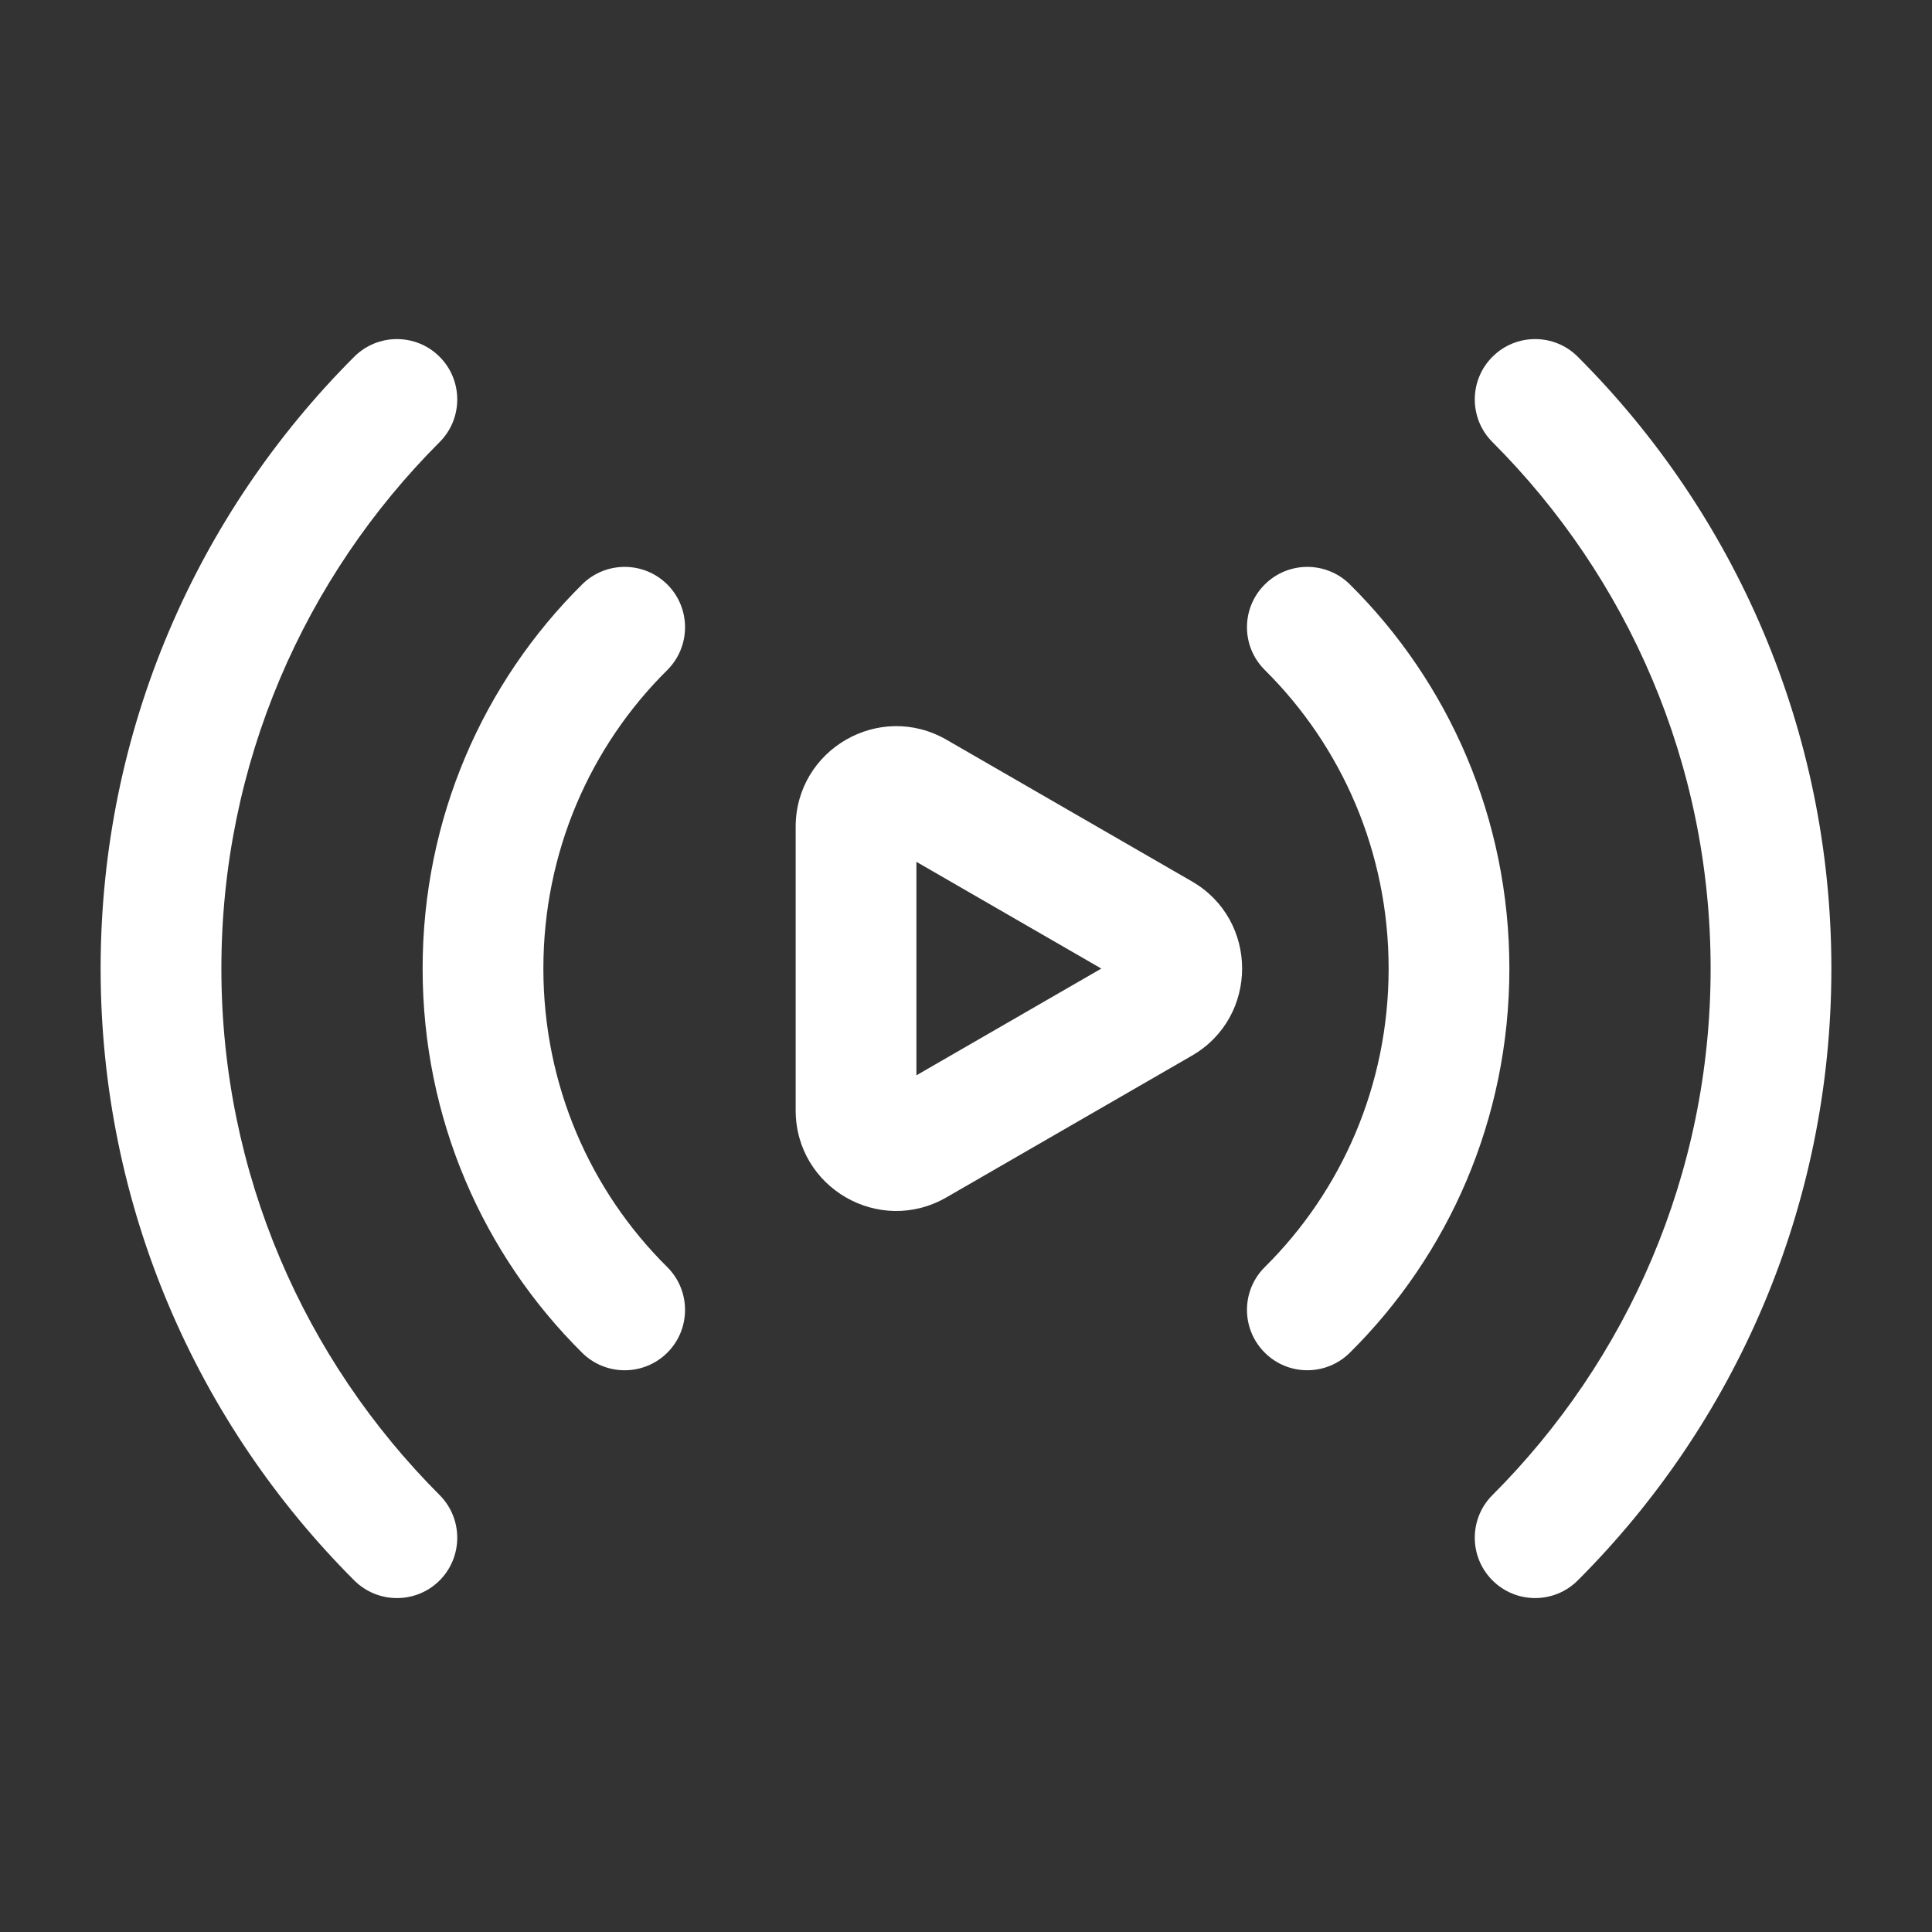
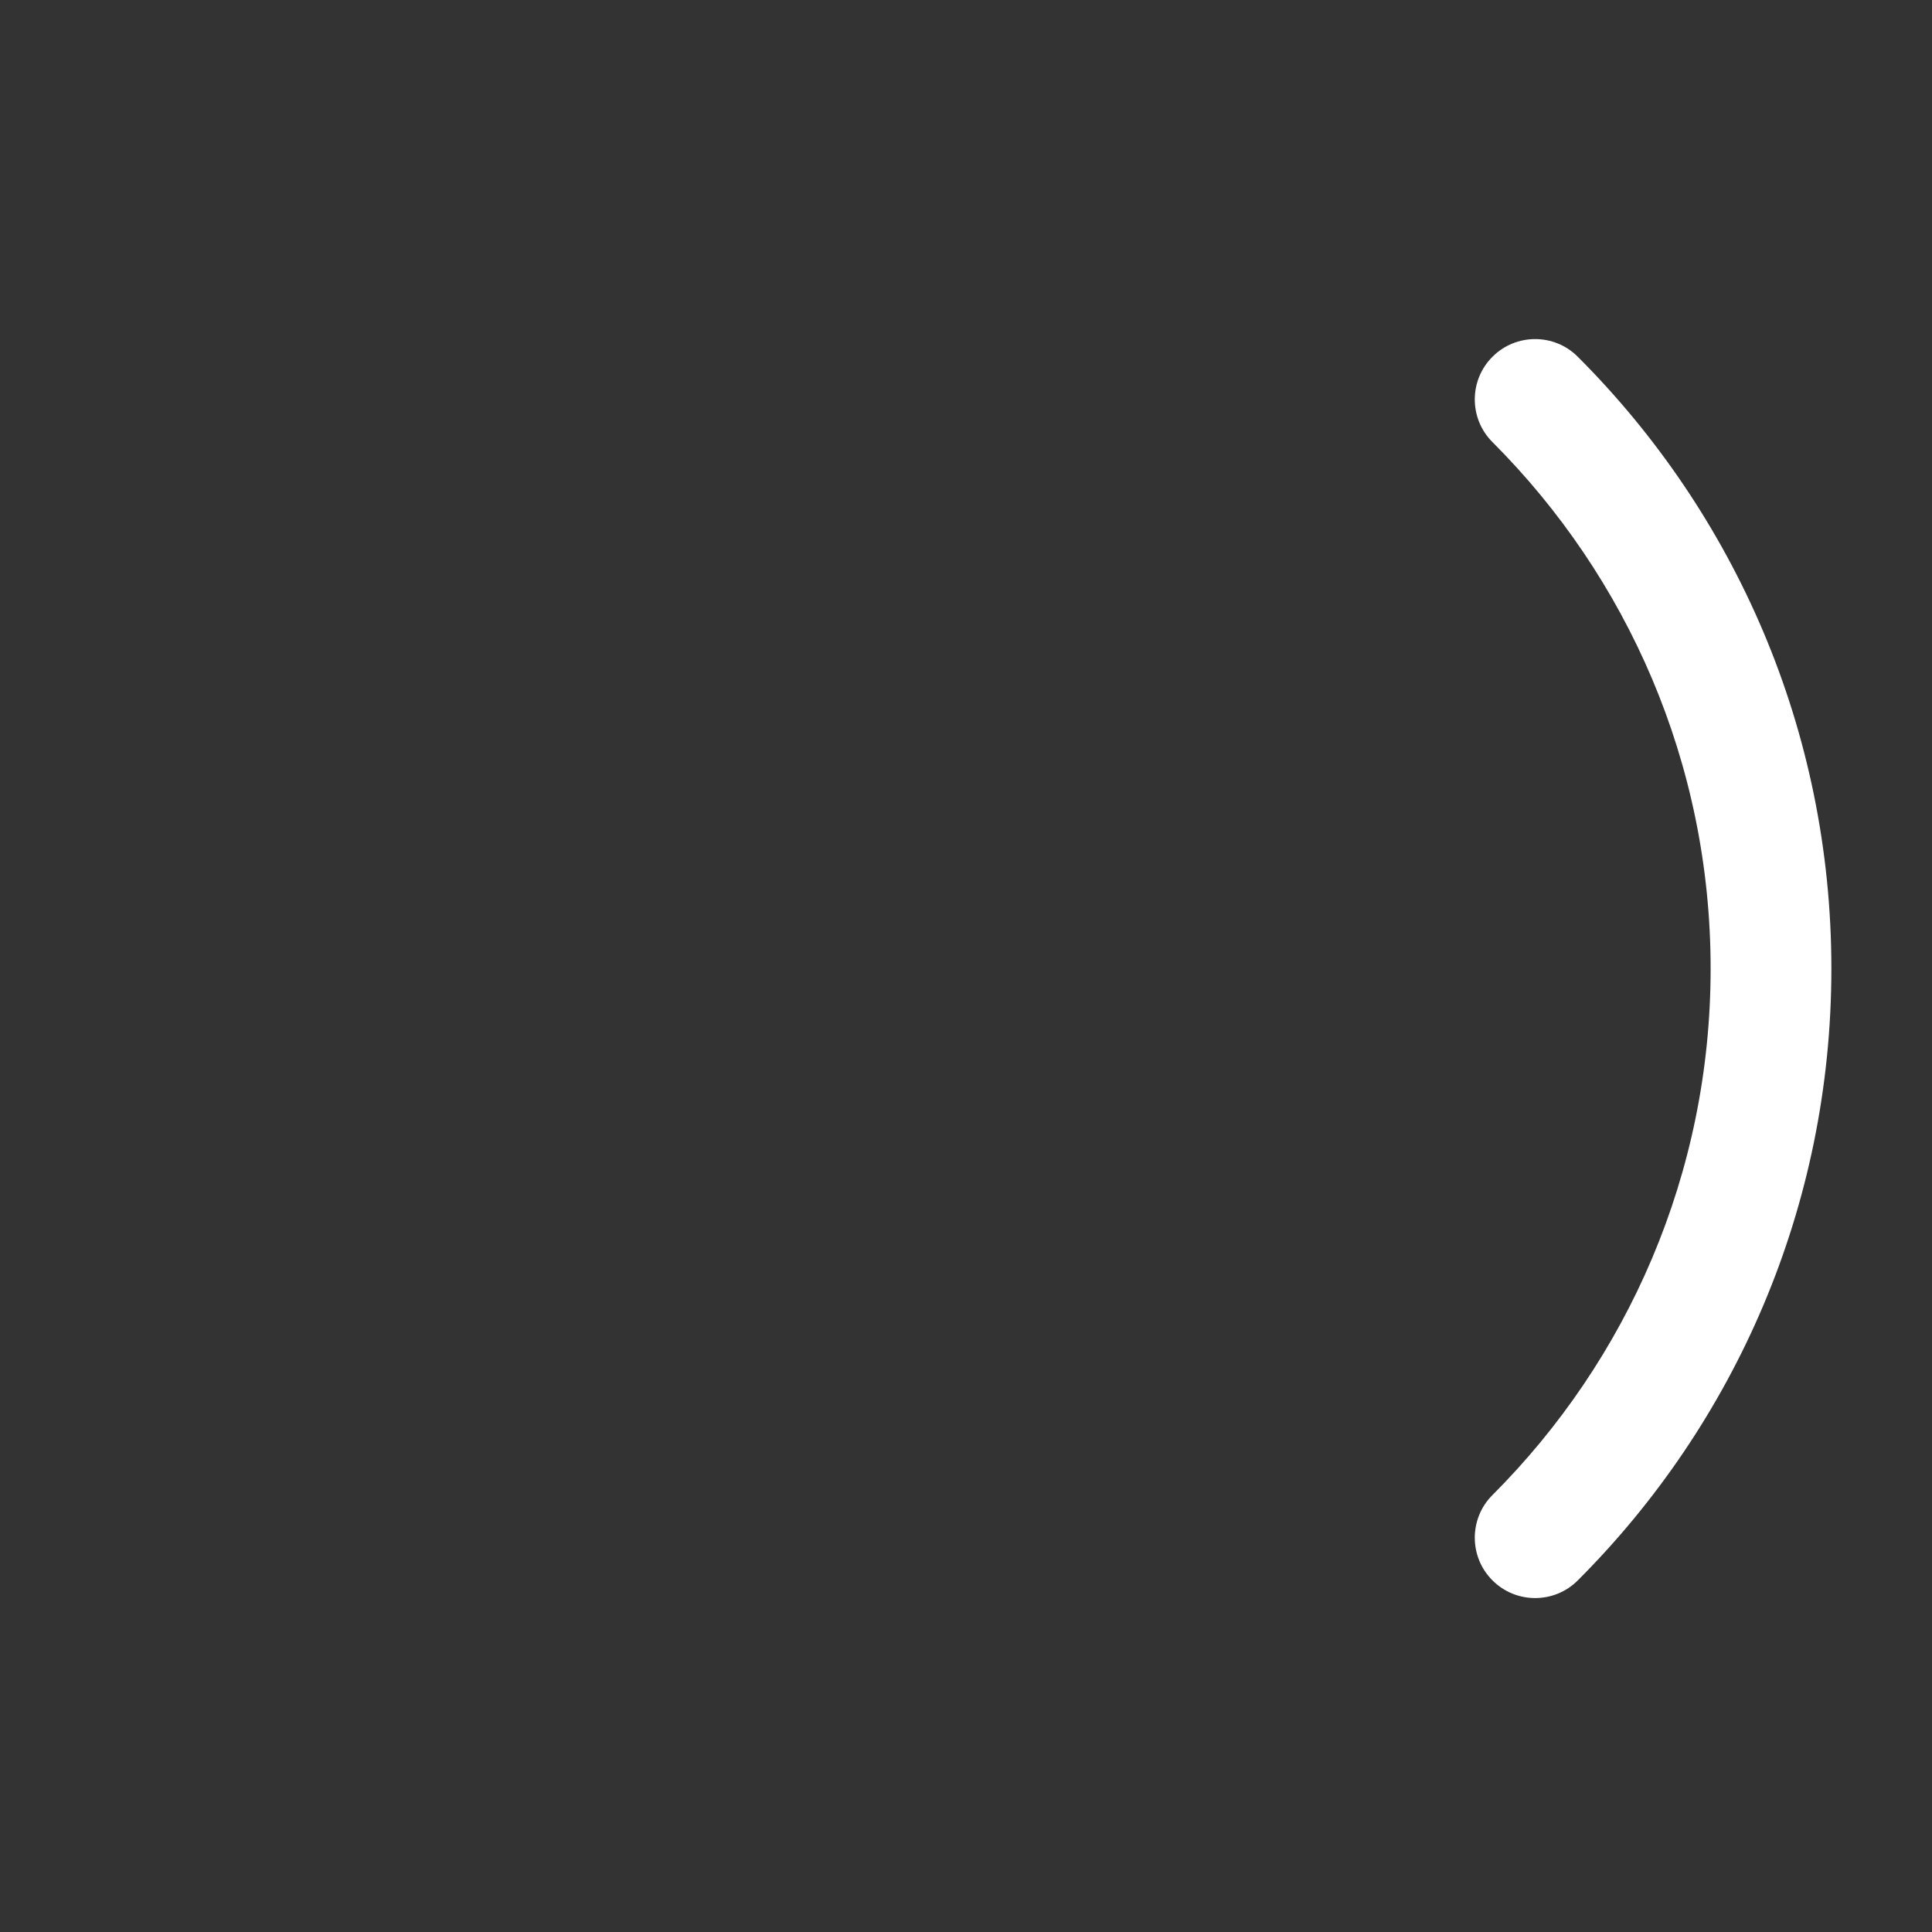
<svg xmlns="http://www.w3.org/2000/svg" clip-rule="evenodd" fill-rule="evenodd" stroke-linejoin="round" stroke-miterlimit="2" viewBox="0 0 24 24">
  <rect x="0" y="0" width="24" height="24" fill="#333333" stroke="none" />
  <g fill="#fff">
-     <path d="m14.806 10.949-3.047-1.759c-.835-.482-1.875.12-1.875 1.083v3.519c0 .963 1.04 1.564 1.875 1.081 0 0 3.047-1.759 3.047-1.759.832-.48.832-1.685 0-2.165zm-3.422 2.409 2.297-1.326-2.297-1.326z" />
-     <path d="m15.713 8.324c.952.945 1.537 2.256 1.537 3.708 0 1.451-.585 2.763-1.537 3.707-.295.291-.297.766-.005 1.061.291.294.766.296 1.06.004 1.227-1.215 1.982-2.904 1.982-4.772 0-1.869-.755-3.557-1.982-4.773-.294-.291-.769-.289-1.06.005-.292.294-.29.769.005 1.06z" />
-     <path d="m8.288 15.739c-.953-.944-1.538-2.256-1.538-3.707s.585-2.763 1.538-3.707c.294-.292.296-.767.005-1.061-.292-.294-.767-.296-1.061-.005-1.227 1.216-1.982 2.904-1.982 4.773s.755 3.557 1.982 4.773c.294.291.769.289 1.061-.005.291-.294.289-.769-.005-1.061z" />
    <path d="m18.54 5.492c1.674 1.675 2.71 3.987 2.71 6.54s-1.036 4.865-2.71 6.54c-.293.292-.293.768 0 1.06.292.293.768.293 1.06 0 1.946-1.945 3.15-4.633 3.15-7.6s-1.204-5.655-3.15-7.6c-.292-.293-.768-.293-1.06 0-.293.292-.293.768 0 1.06z" />
-     <path d="m5.461 18.572c-1.674-1.675-2.711-3.988-2.711-6.54 0-2.553 1.036-4.865 2.711-6.54.292-.292.292-.768 0-1.06-.293-.293-.768-.293-1.061 0-1.946 1.946-3.15 4.633-3.15 7.6 0 2.966 1.204 5.654 3.15 7.6.293.293.768.293 1.061.001.292-.293.292-.768 0-1.061z" />
  </g>
</svg>